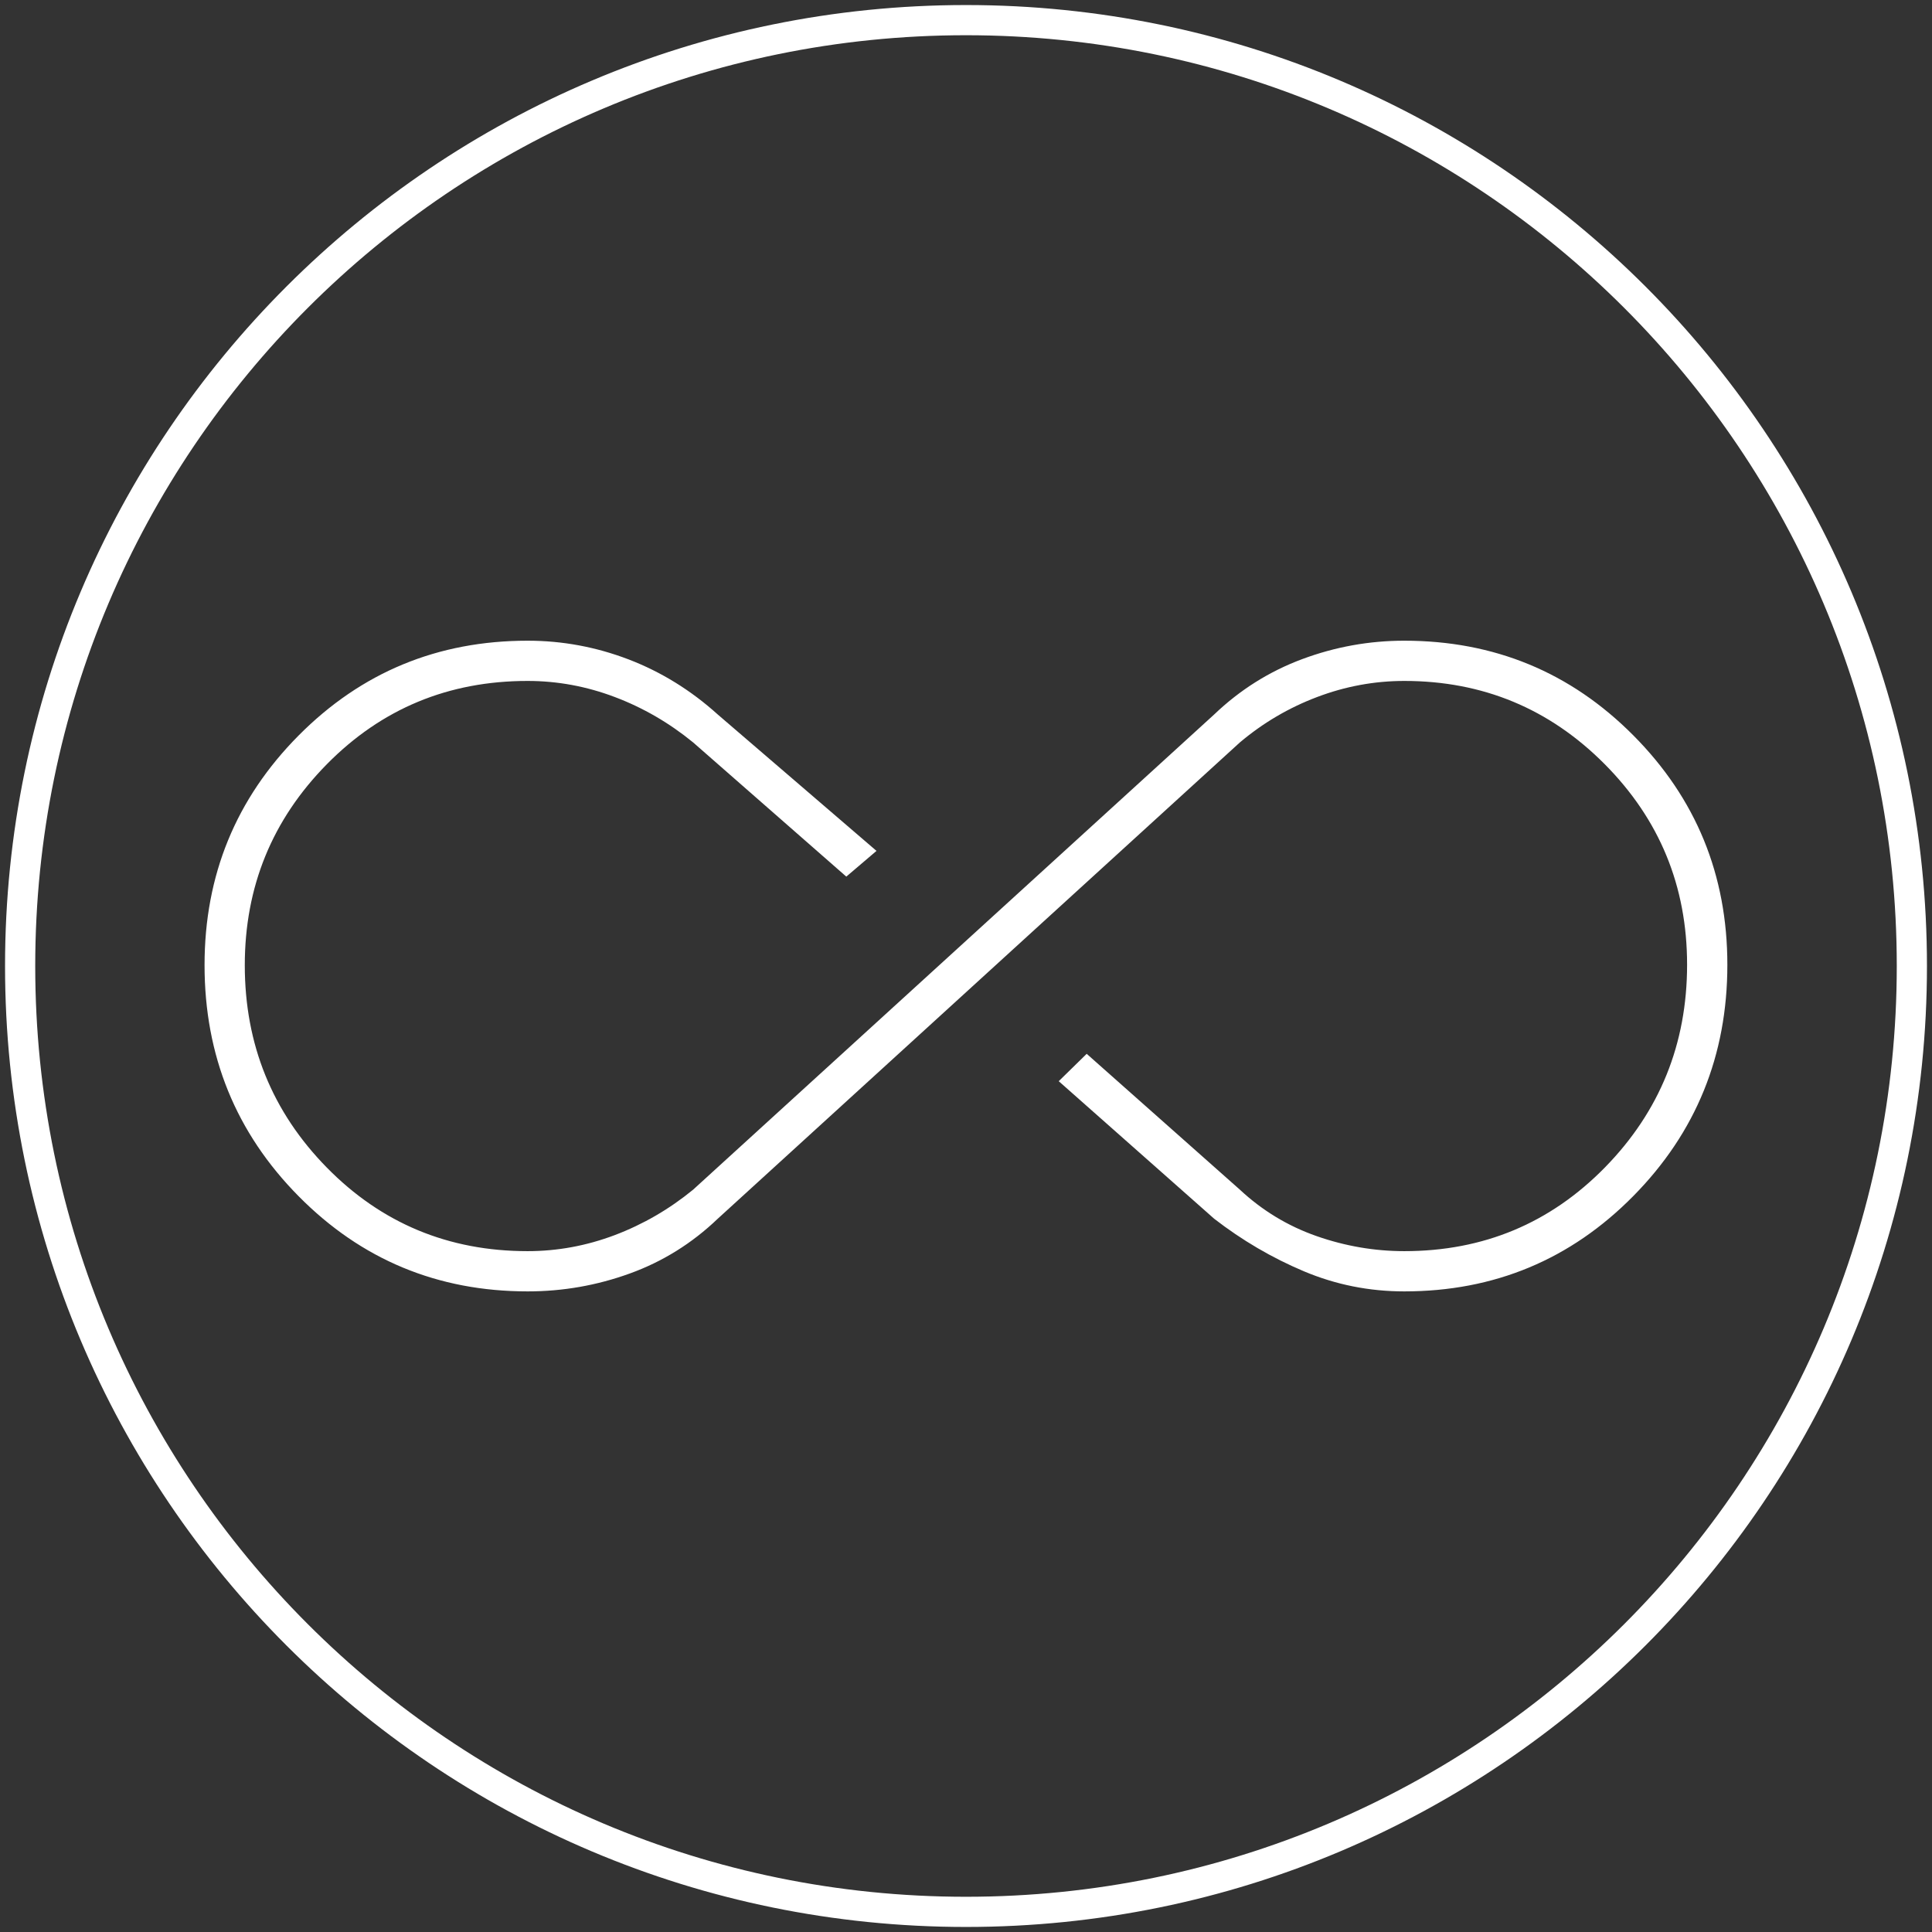
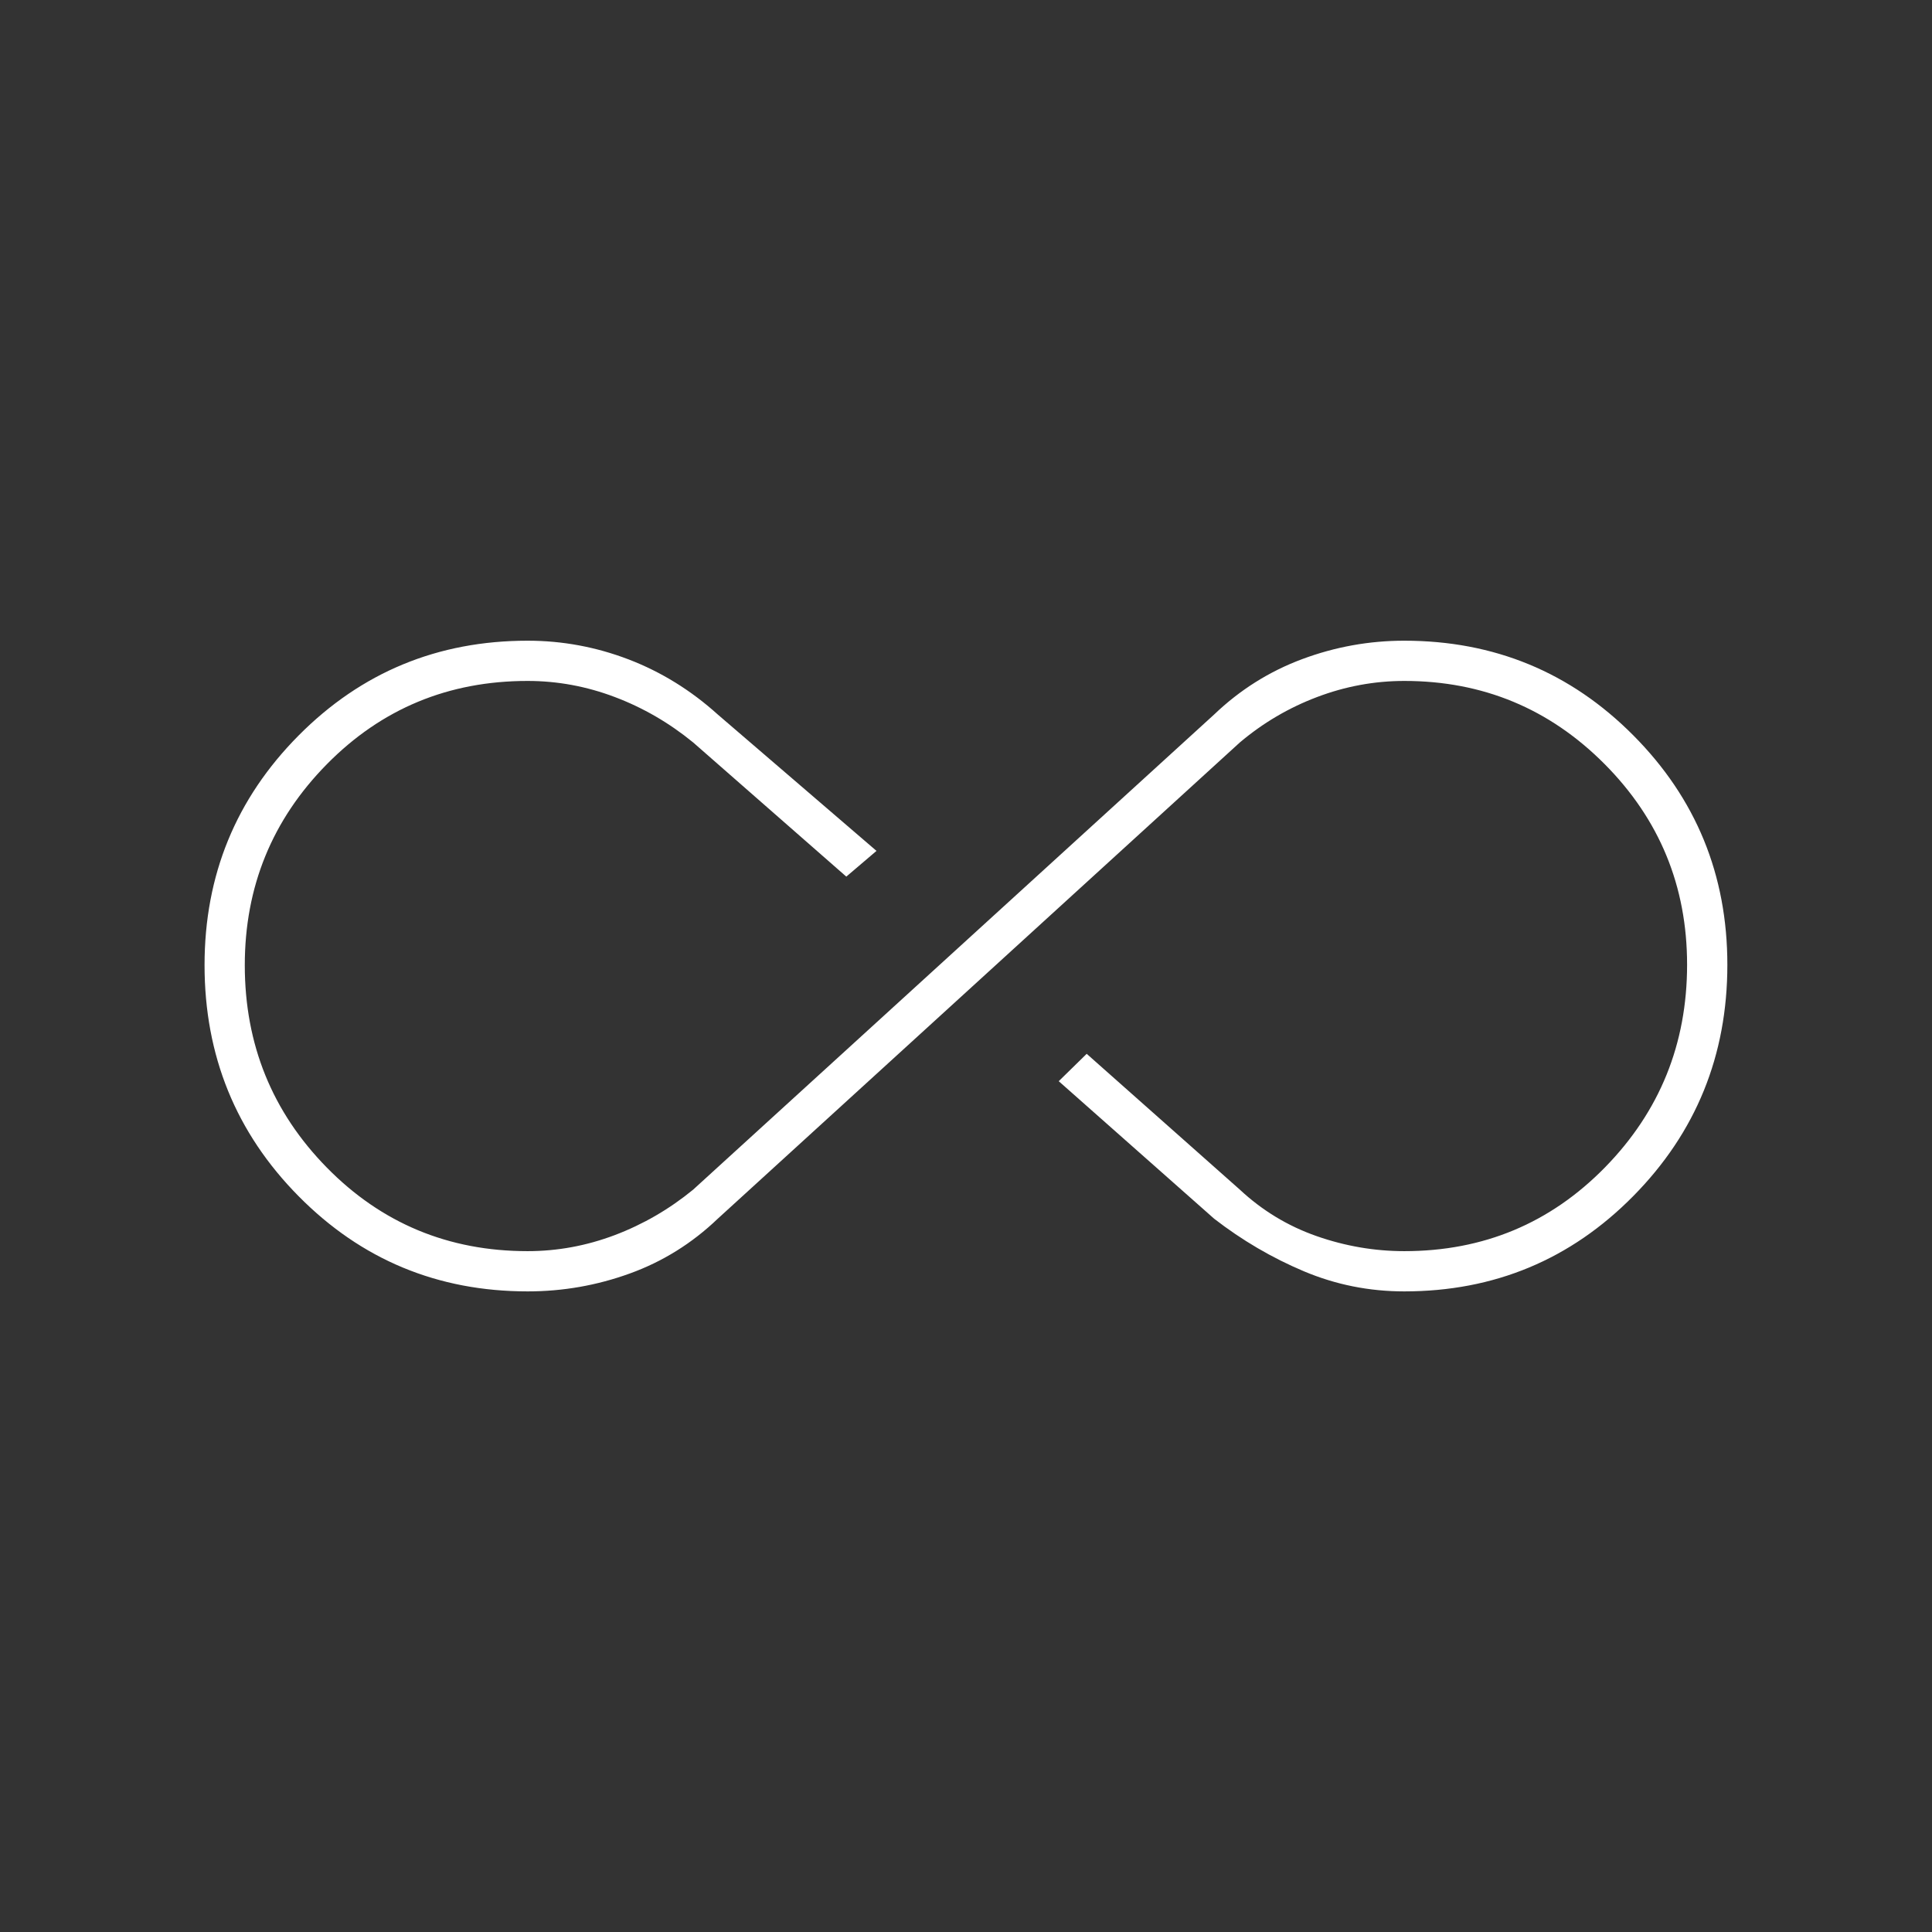
<svg xmlns="http://www.w3.org/2000/svg" width="64" height="64" viewBox="0 0 64 64" fill="none">
  <rect x="0" y="0" width="64" height="64" fill="#333333" stroke="none" />
  <g clip-path="url(#clip0_42_603)">
-     <path d="M32 63.333C49.305 63.333 63.333 49.305 63.333 32C63.333 14.695 49.305 0.667 32 0.667C14.695 0.667 0.667 14.695 0.667 32C0.667 49.305 14.695 63.333 32 63.333Z" stroke="white" />
    <path d="M17.48 42.779C14.5 42.779 11.971 41.729 9.893 39.627C7.815 37.526 6.776 34.973 6.776 31.97C6.776 28.991 7.815 26.456 9.893 24.363C11.971 22.27 14.5 21.224 17.48 21.224C18.63 21.224 19.744 21.431 20.824 21.844C21.903 22.258 22.887 22.866 23.776 23.668L29.035 28.187L28.035 29.039L22.961 24.594C22.171 23.948 21.307 23.446 20.369 23.091C19.43 22.735 18.466 22.557 17.476 22.557C14.856 22.557 12.639 23.477 10.827 25.316C9.015 27.156 8.109 29.375 8.109 31.974C8.109 34.597 9.015 36.832 10.827 38.678C12.639 40.523 14.856 41.446 17.476 41.446C18.466 41.446 19.43 41.268 20.369 40.913C21.307 40.557 22.171 40.056 22.961 39.409L40.221 23.668C41.072 22.854 42.044 22.242 43.135 21.835C44.227 21.428 45.354 21.224 46.517 21.224C49.497 21.224 52.026 22.268 54.104 24.358C56.182 26.447 57.221 28.981 57.221 31.96C57.221 34.963 56.182 37.517 54.104 39.622C52.026 41.727 49.497 42.779 46.517 42.779C45.356 42.779 44.248 42.557 43.193 42.113C42.137 41.668 41.146 41.088 40.221 40.372L35.072 35.816L35.998 34.909L41.072 39.409C41.813 40.1 42.659 40.613 43.609 40.946C44.56 41.279 45.531 41.446 46.521 41.446C49.141 41.446 51.357 40.52 53.169 38.669C54.981 36.817 55.887 34.579 55.887 31.956C55.887 29.357 54.975 27.141 53.151 25.307C51.326 23.474 49.116 22.557 46.521 22.557C45.531 22.557 44.566 22.735 43.628 23.091C42.69 23.446 41.838 23.948 41.072 24.594L23.776 40.372C22.924 41.187 21.953 41.792 20.861 42.187C19.77 42.582 18.643 42.779 17.48 42.779Z" fill="white" />
  </g>
  <defs>
    <clipPath id="clip0_42_603">
      <rect width="64" height="64" fill="white" />
    </clipPath>
  </defs>
</svg>